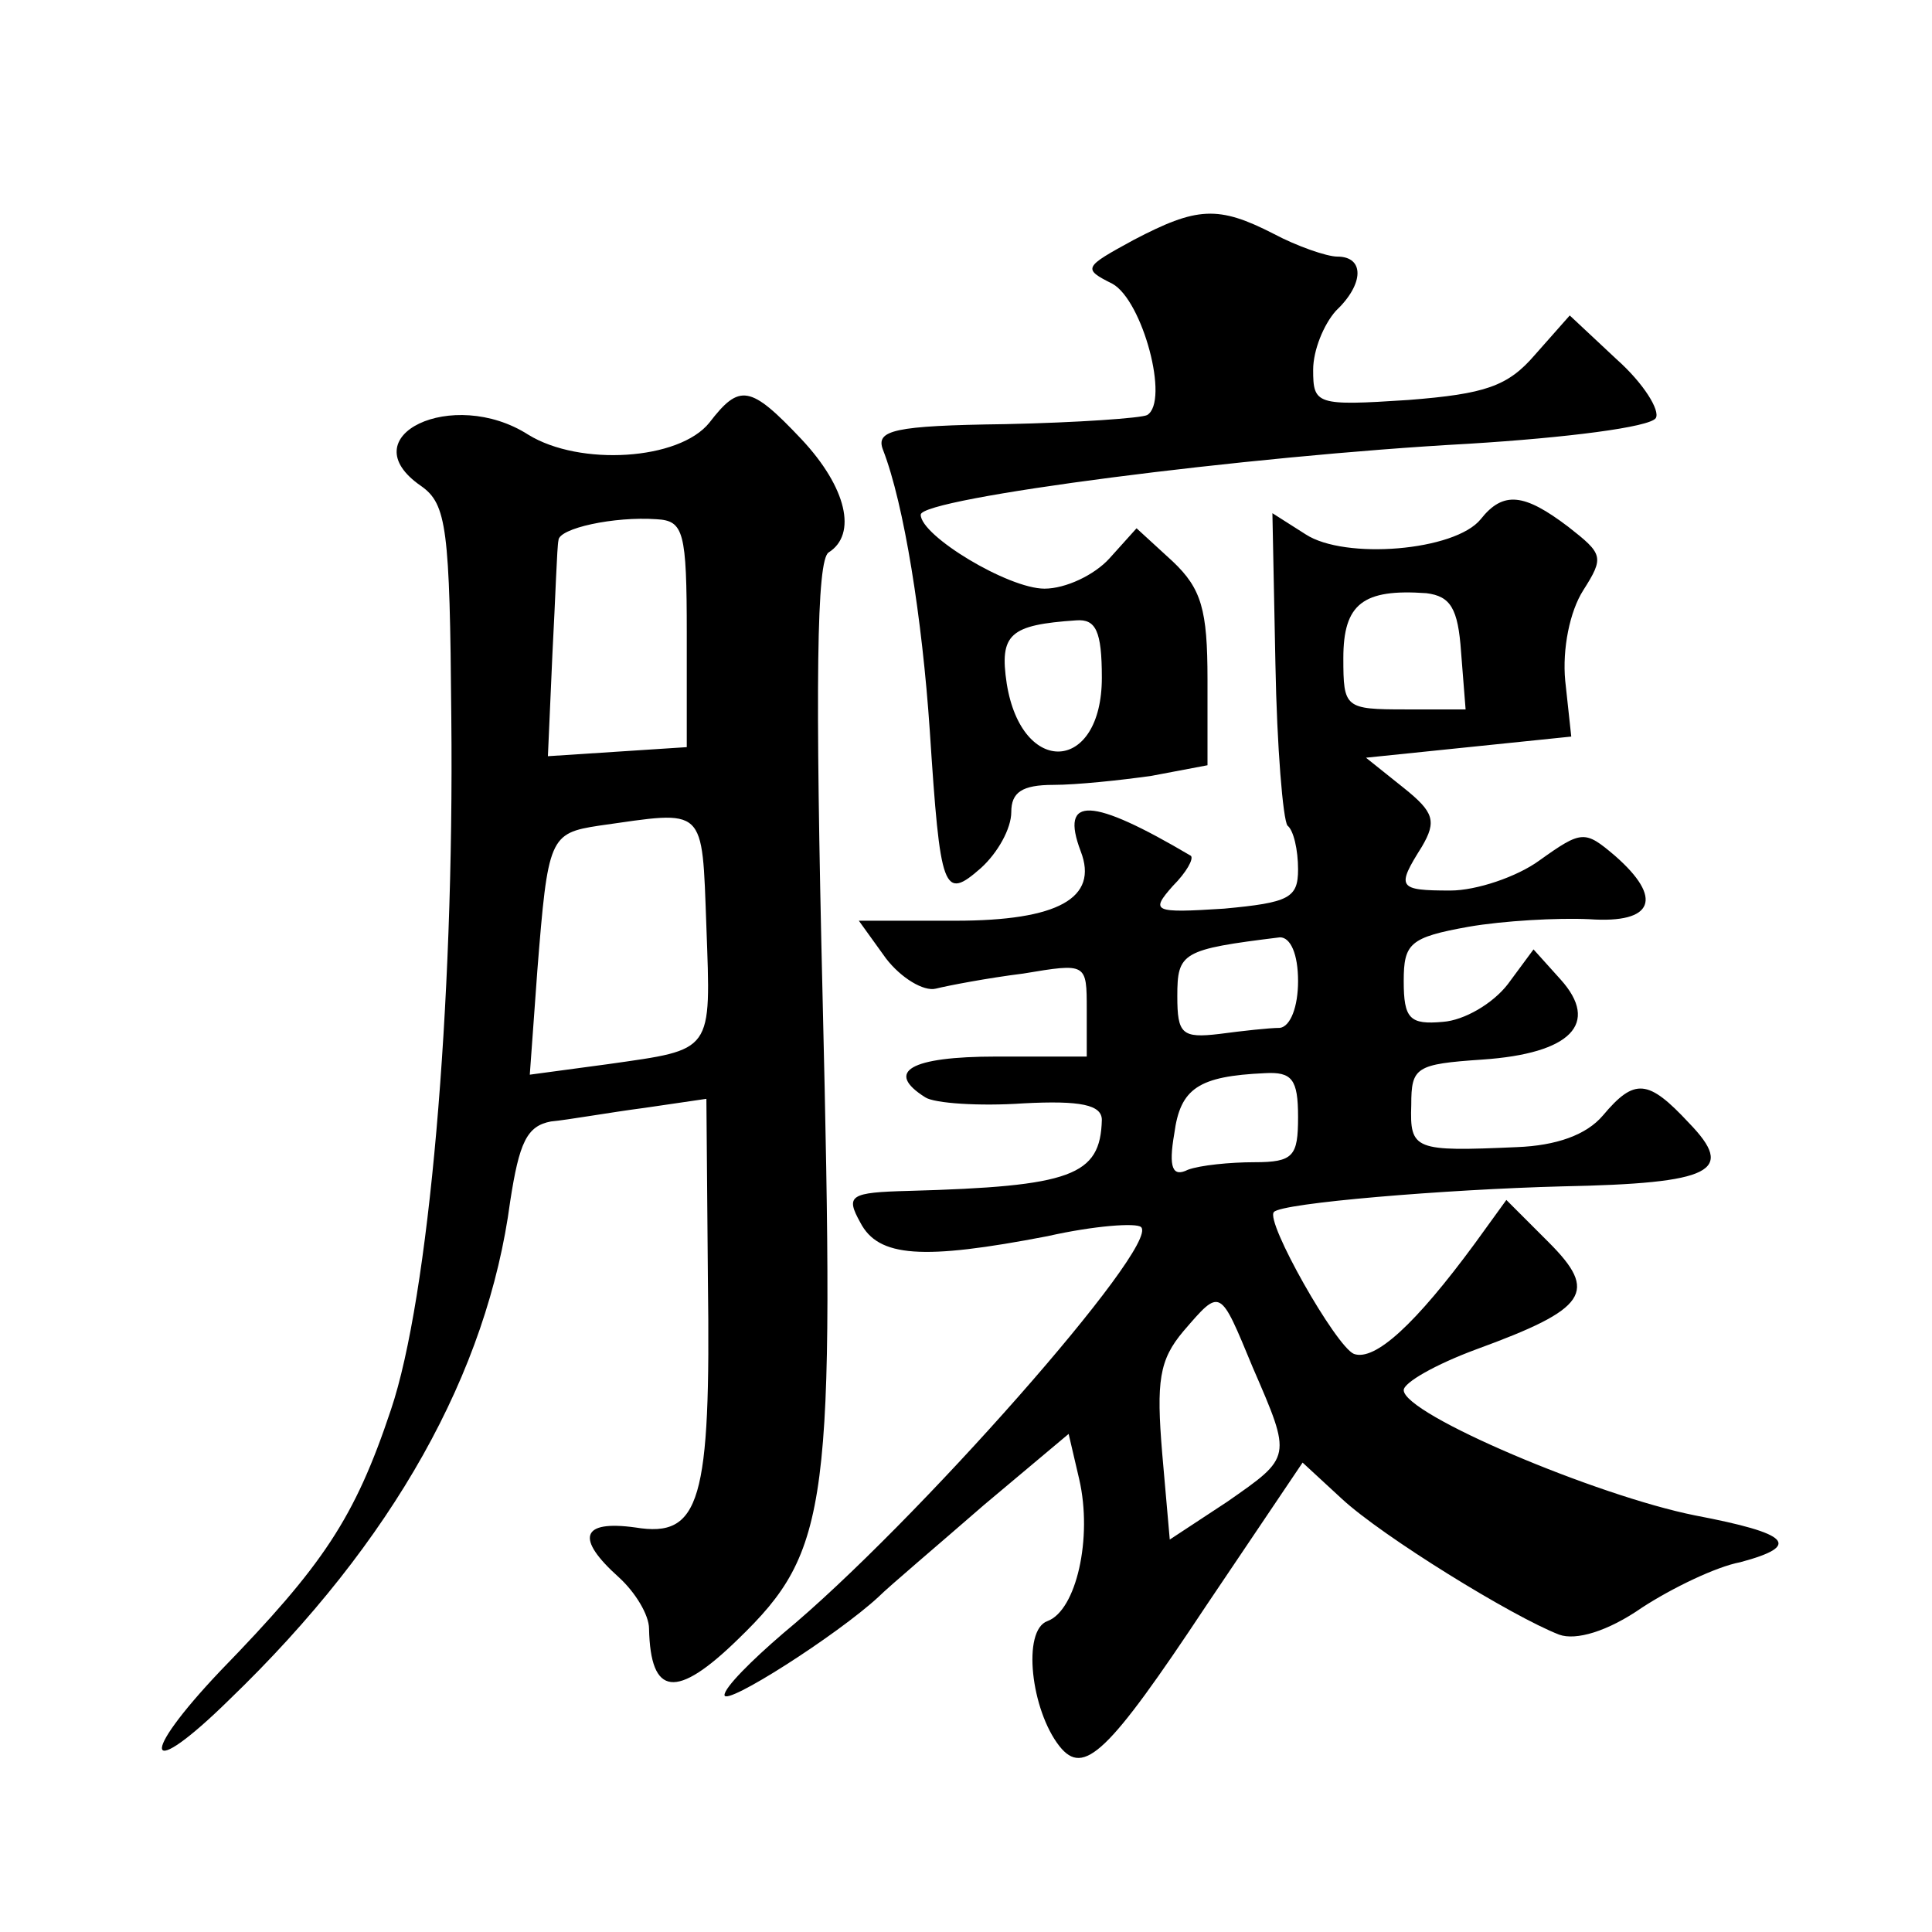
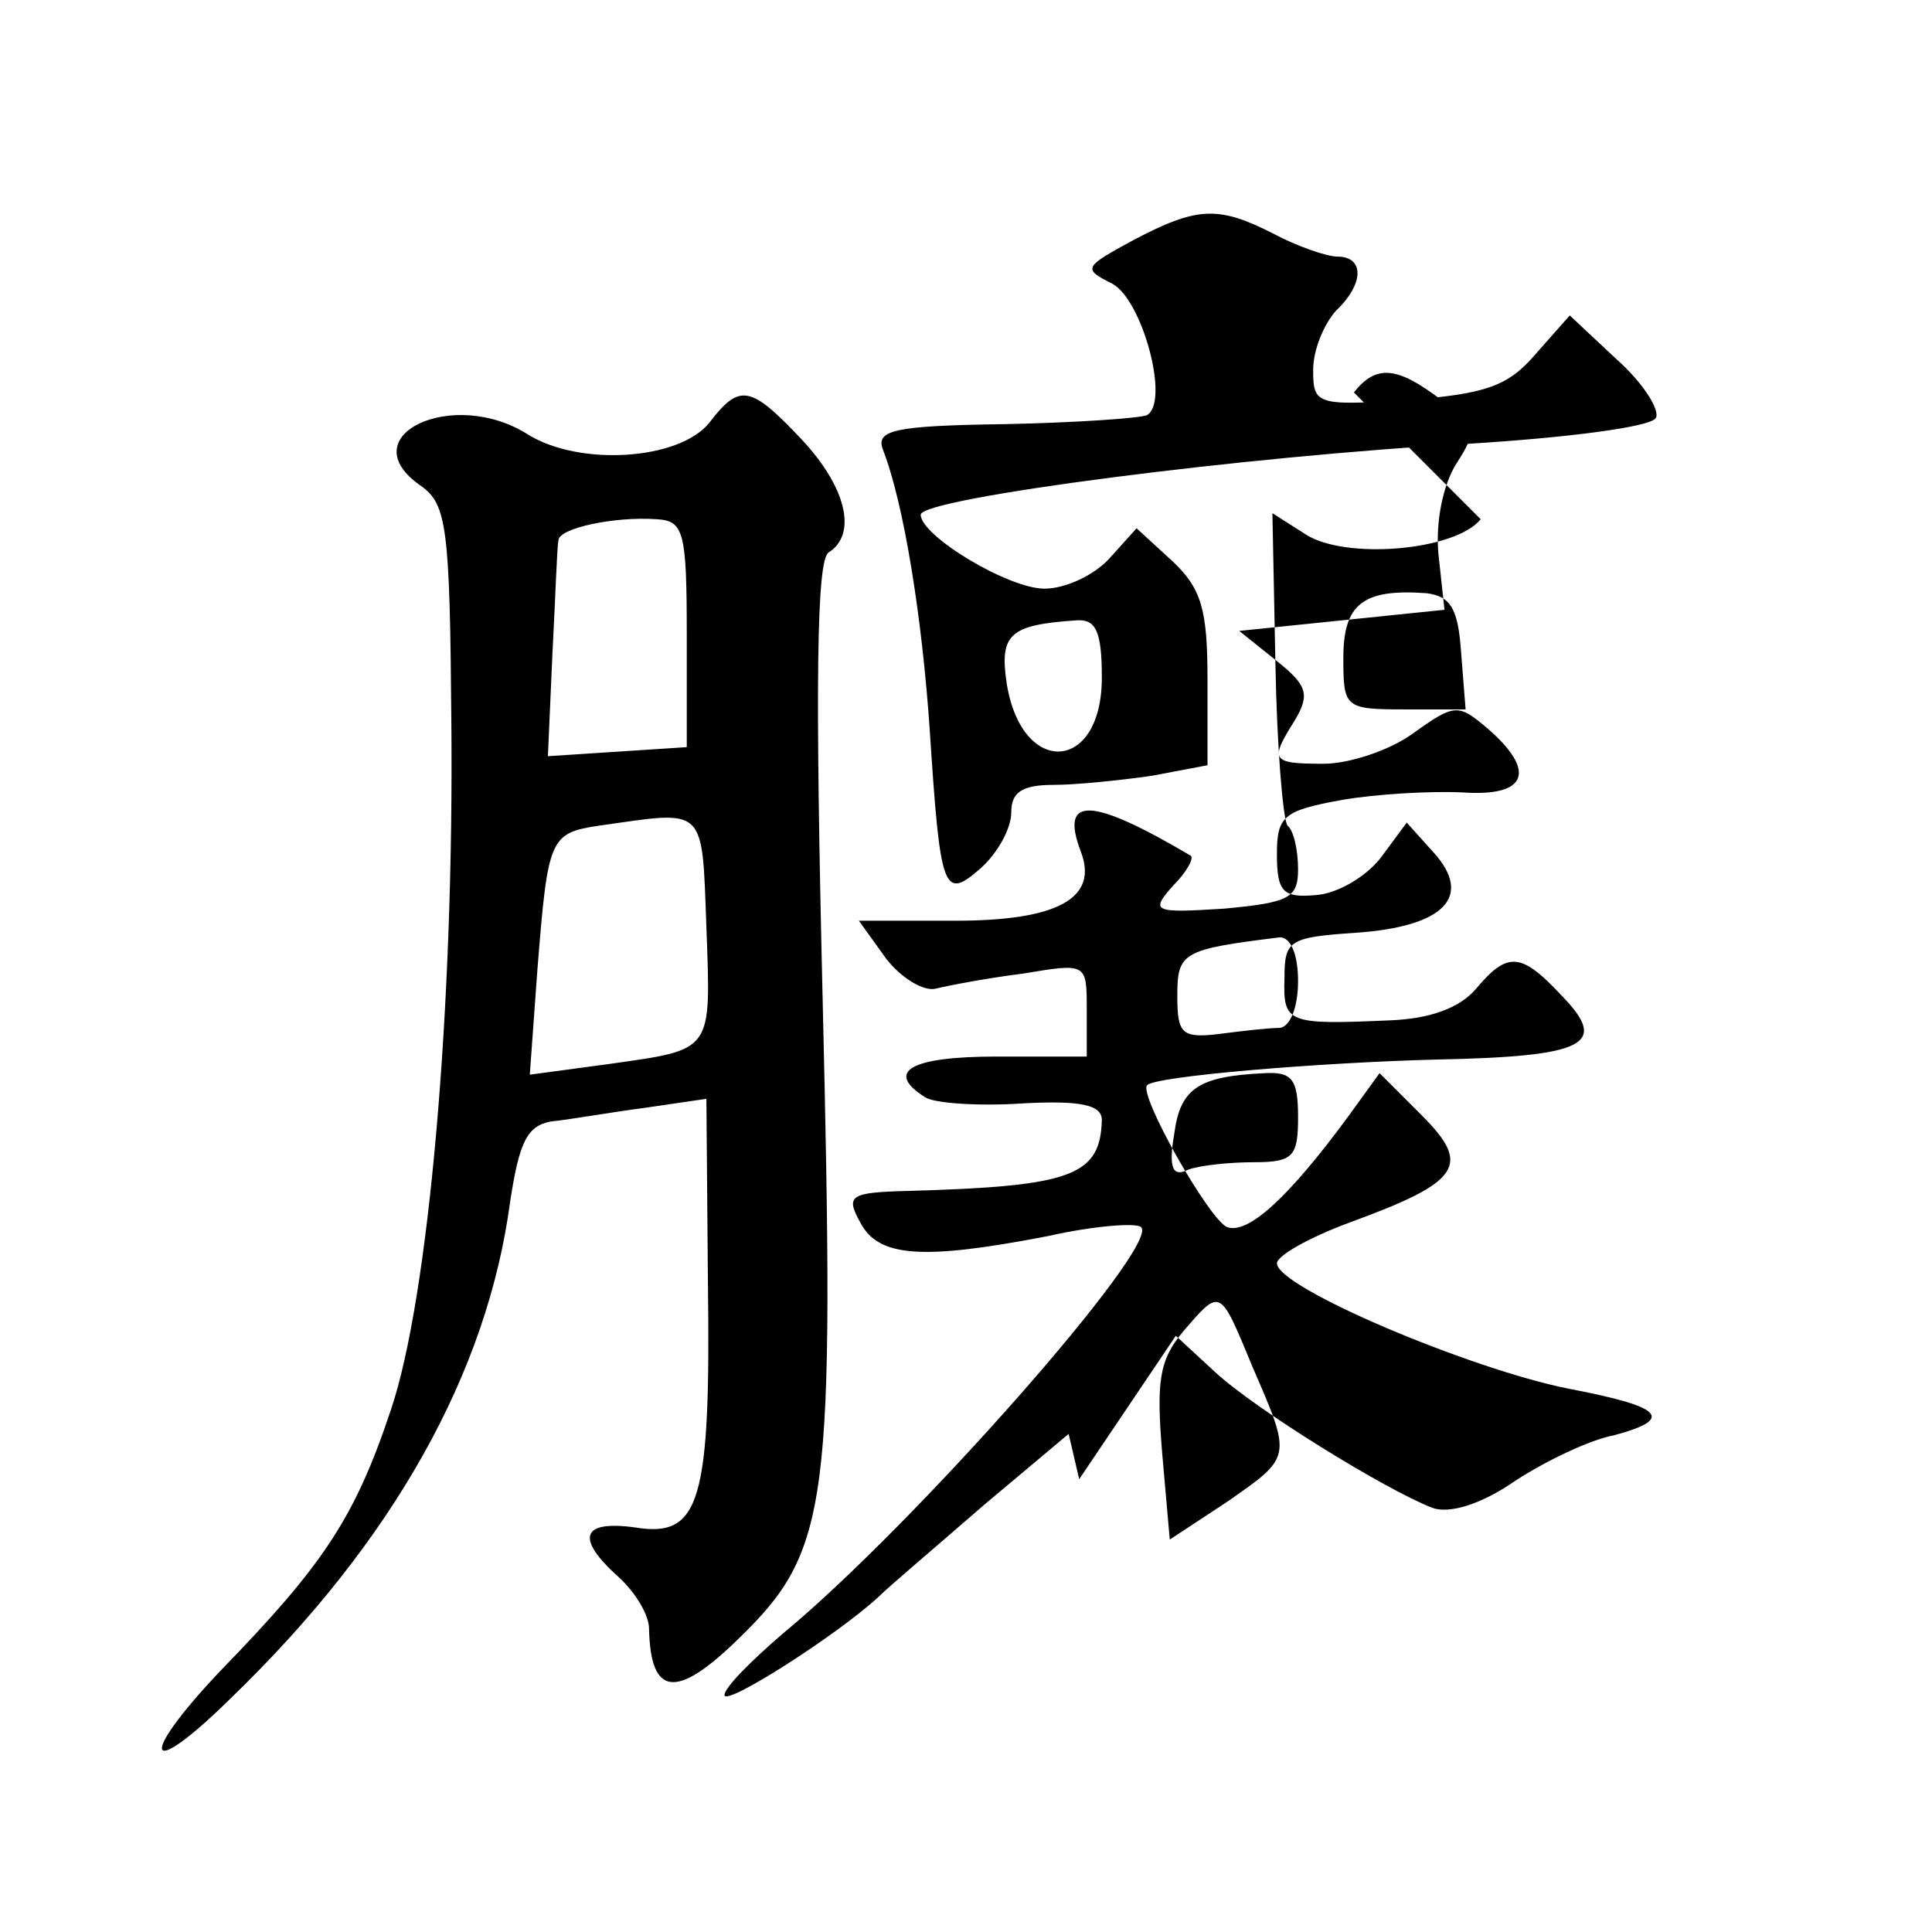
<svg xmlns="http://www.w3.org/2000/svg" version="1.0" width="128pt" height="128pt" viewBox="0 0 128 128" preserveAspectRatio="xMidYMid meet">
  <g transform="translate(0,128) scale(0.1,-0.1)" fill="#0" stroke="none">
-     <path d="M751 1121 c-33 -18 -34 -19 -14 -29 20 -11 38 -78 23 -87 -4 -2 -46 -5 -94 -6 -74 -1 -86 -4 -81 -17 14 -36 26 -112 31 -186 7 -107 9 -113 34 -91 11 10 20 26 20 37 0 13 7 18 28 18 15 0 44 3 65 6 l37 7 0 57 c0 46 -4 60 -23 78 l-24 22 -18 -20 c-10 -11 -29 -20 -43 -20 -24 0 -82 35 -82 49 0 11 216 39 363 47 65 4 120 11 124 17 3 5 -8 23 -26 39 l-31 29 -23 -26 c-18 -21 -33 -26 -84 -30 -61 -4 -63 -3 -63 20 0 13 7 30 15 39 19 18 19 36 1 36 -7 0 -27 7 -42 15 -37 19 -51 18 -93 -4z m-21 -290 c0 -63 -53 -66 -63 -4 -5 33 2 39 46 42 13 1 17 -7 17 -38z M470 1000 c-20 -25 -86 -29 -120 -8 -50 32 -119 -1 -71 -34 17 -12 19 -28 20 -153 2 -193 -15 -385 -40 -459 -24 -72 -45 -103 -113 -173 -55 -58 -50 -74 6 -19 109 105 171 217 186 330 6 39 11 50 27 53 11 1 39 6 62 9 l41 6 1 -120 c2 -147 -5 -171 -48 -164 -36 5 -40 -7 -11 -33 11 -10 20 -25 20 -34 1 -45 18 -47 59 -7 61 59 64 88 56 425 -5 209 -4 290 4 295 19 12 12 43 -18 75 -34 36 -41 37 -61 11z m-15 -140 l0 -75 -46 -3 -46 -3 3 68 c2 37 3 71 4 75 0 8 37 16 65 14 18 -1 20 -8 20 -76z m13 -194 c3 -84 5 -81 -65 -91 l-52 -7 5 69 c7 88 8 91 41 96 71 10 68 14 71 -67z M981 936 c-17 -21 -90 -27 -116 -10 l-22 14 2 -100 c1 -55 5 -103 8 -107 4 -3 7 -16 7 -29 0 -19 -6 -22 -49 -26 -47 -3 -49 -2 -34 15 9 9 14 18 12 20 -66 39 -87 40 -73 3 12 -31 -15 -46 -83 -46 l-64 0 18 -25 c10 -13 25 -22 33 -20 8 2 34 7 58 10 42 7 42 7 42 -24 l0 -31 -60 0 c-57 0 -74 -10 -47 -27 6 -4 36 -6 65 -4 38 2 52 -1 52 -11 -1 -37 -20 -44 -128 -47 -39 -1 -42 -3 -32 -21 12 -23 41 -25 124 -9 31 7 59 9 62 6 13 -12 -151 -198 -237 -269 -21 -18 -39 -36 -39 -41 0 -8 75 40 102 65 7 7 39 34 70 61 l56 47 7 -30 c9 -39 -2 -87 -21 -94 -17 -6 -11 -59 8 -83 16 -20 32 -5 97 93 l64 95 26 -24 c27 -25 113 -78 144 -90 11 -4 32 2 55 18 20 13 49 27 65 30 41 11 33 19 -30 31 -65 13 -193 67 -193 83 0 5 21 17 48 27 74 27 81 38 48 71 l-28 28 -21 -29 c-39 -53 -66 -78 -80 -73 -12 5 -59 88 -53 94 5 6 114 15 191 17 100 2 115 10 84 42 -27 29 -36 30 -57 5 -11 -13 -31 -20 -57 -21 -68 -3 -71 -2 -70 28 0 25 3 27 47 30 59 4 78 24 52 53 l-18 20 -17 -23 c-10 -13 -29 -24 -43 -25 -22 -2 -26 2 -26 27 0 25 4 29 43 36 23 4 59 6 80 5 43 -3 49 14 17 42 -20 17 -22 17 -50 -3 -15 -11 -42 -20 -59 -20 -35 0 -36 2 -19 29 10 17 8 23 -12 39 l-25 20 68 7 68 7 -4 37 c-2 21 3 46 12 60 14 22 13 24 -10 42 -29 22 -43 24 -58 5z m-13 -88 l3 -38 -40 0 c-40 0 -41 1 -41 34 0 36 13 46 55 43 16 -2 21 -10 23 -39z m-108 -218 c0 -17 -5 -30 -12 -31 -7 0 -25 -2 -40 -4 -25 -3 -28 0 -28 25 0 29 3 31 68 39 7 0 12 -11 12 -29z m0 -90 c0 -26 -3 -30 -29 -30 -16 0 -36 -2 -44 -5 -10 -5 -13 1 -9 24 4 30 16 38 60 40 18 1 22 -4 22 -29z m-30 -166 c26 -60 26 -59 -17 -89 l-38 -25 -5 57 c-4 48 -2 62 14 81 25 29 24 29 46 -24z" />
+     <path d="M751 1121 c-33 -18 -34 -19 -14 -29 20 -11 38 -78 23 -87 -4 -2 -46 -5 -94 -6 -74 -1 -86 -4 -81 -17 14 -36 26 -112 31 -186 7 -107 9 -113 34 -91 11 10 20 26 20 37 0 13 7 18 28 18 15 0 44 3 65 6 l37 7 0 57 c0 46 -4 60 -23 78 l-24 22 -18 -20 c-10 -11 -29 -20 -43 -20 -24 0 -82 35 -82 49 0 11 216 39 363 47 65 4 120 11 124 17 3 5 -8 23 -26 39 l-31 29 -23 -26 c-18 -21 -33 -26 -84 -30 -61 -4 -63 -3 -63 20 0 13 7 30 15 39 19 18 19 36 1 36 -7 0 -27 7 -42 15 -37 19 -51 18 -93 -4z m-21 -290 c0 -63 -53 -66 -63 -4 -5 33 2 39 46 42 13 1 17 -7 17 -38z M470 1000 c-20 -25 -86 -29 -120 -8 -50 32 -119 -1 -71 -34 17 -12 19 -28 20 -153 2 -193 -15 -385 -40 -459 -24 -72 -45 -103 -113 -173 -55 -58 -50 -74 6 -19 109 105 171 217 186 330 6 39 11 50 27 53 11 1 39 6 62 9 l41 6 1 -120 c2 -147 -5 -171 -48 -164 -36 5 -40 -7 -11 -33 11 -10 20 -25 20 -34 1 -45 18 -47 59 -7 61 59 64 88 56 425 -5 209 -4 290 4 295 19 12 12 43 -18 75 -34 36 -41 37 -61 11z m-15 -140 l0 -75 -46 -3 -46 -3 3 68 c2 37 3 71 4 75 0 8 37 16 65 14 18 -1 20 -8 20 -76z m13 -194 c3 -84 5 -81 -65 -91 l-52 -7 5 69 c7 88 8 91 41 96 71 10 68 14 71 -67z M981 936 c-17 -21 -90 -27 -116 -10 l-22 14 2 -100 c1 -55 5 -103 8 -107 4 -3 7 -16 7 -29 0 -19 -6 -22 -49 -26 -47 -3 -49 -2 -34 15 9 9 14 18 12 20 -66 39 -87 40 -73 3 12 -31 -15 -46 -83 -46 l-64 0 18 -25 c10 -13 25 -22 33 -20 8 2 34 7 58 10 42 7 42 7 42 -24 l0 -31 -60 0 c-57 0 -74 -10 -47 -27 6 -4 36 -6 65 -4 38 2 52 -1 52 -11 -1 -37 -20 -44 -128 -47 -39 -1 -42 -3 -32 -21 12 -23 41 -25 124 -9 31 7 59 9 62 6 13 -12 -151 -198 -237 -269 -21 -18 -39 -36 -39 -41 0 -8 75 40 102 65 7 7 39 34 70 61 l56 47 7 -30 l64 95 26 -24 c27 -25 113 -78 144 -90 11 -4 32 2 55 18 20 13 49 27 65 30 41 11 33 19 -30 31 -65 13 -193 67 -193 83 0 5 21 17 48 27 74 27 81 38 48 71 l-28 28 -21 -29 c-39 -53 -66 -78 -80 -73 -12 5 -59 88 -53 94 5 6 114 15 191 17 100 2 115 10 84 42 -27 29 -36 30 -57 5 -11 -13 -31 -20 -57 -21 -68 -3 -71 -2 -70 28 0 25 3 27 47 30 59 4 78 24 52 53 l-18 20 -17 -23 c-10 -13 -29 -24 -43 -25 -22 -2 -26 2 -26 27 0 25 4 29 43 36 23 4 59 6 80 5 43 -3 49 14 17 42 -20 17 -22 17 -50 -3 -15 -11 -42 -20 -59 -20 -35 0 -36 2 -19 29 10 17 8 23 -12 39 l-25 20 68 7 68 7 -4 37 c-2 21 3 46 12 60 14 22 13 24 -10 42 -29 22 -43 24 -58 5z m-13 -88 l3 -38 -40 0 c-40 0 -41 1 -41 34 0 36 13 46 55 43 16 -2 21 -10 23 -39z m-108 -218 c0 -17 -5 -30 -12 -31 -7 0 -25 -2 -40 -4 -25 -3 -28 0 -28 25 0 29 3 31 68 39 7 0 12 -11 12 -29z m0 -90 c0 -26 -3 -30 -29 -30 -16 0 -36 -2 -44 -5 -10 -5 -13 1 -9 24 4 30 16 38 60 40 18 1 22 -4 22 -29z m-30 -166 c26 -60 26 -59 -17 -89 l-38 -25 -5 57 c-4 48 -2 62 14 81 25 29 24 29 46 -24z" />
  </g>
</svg>